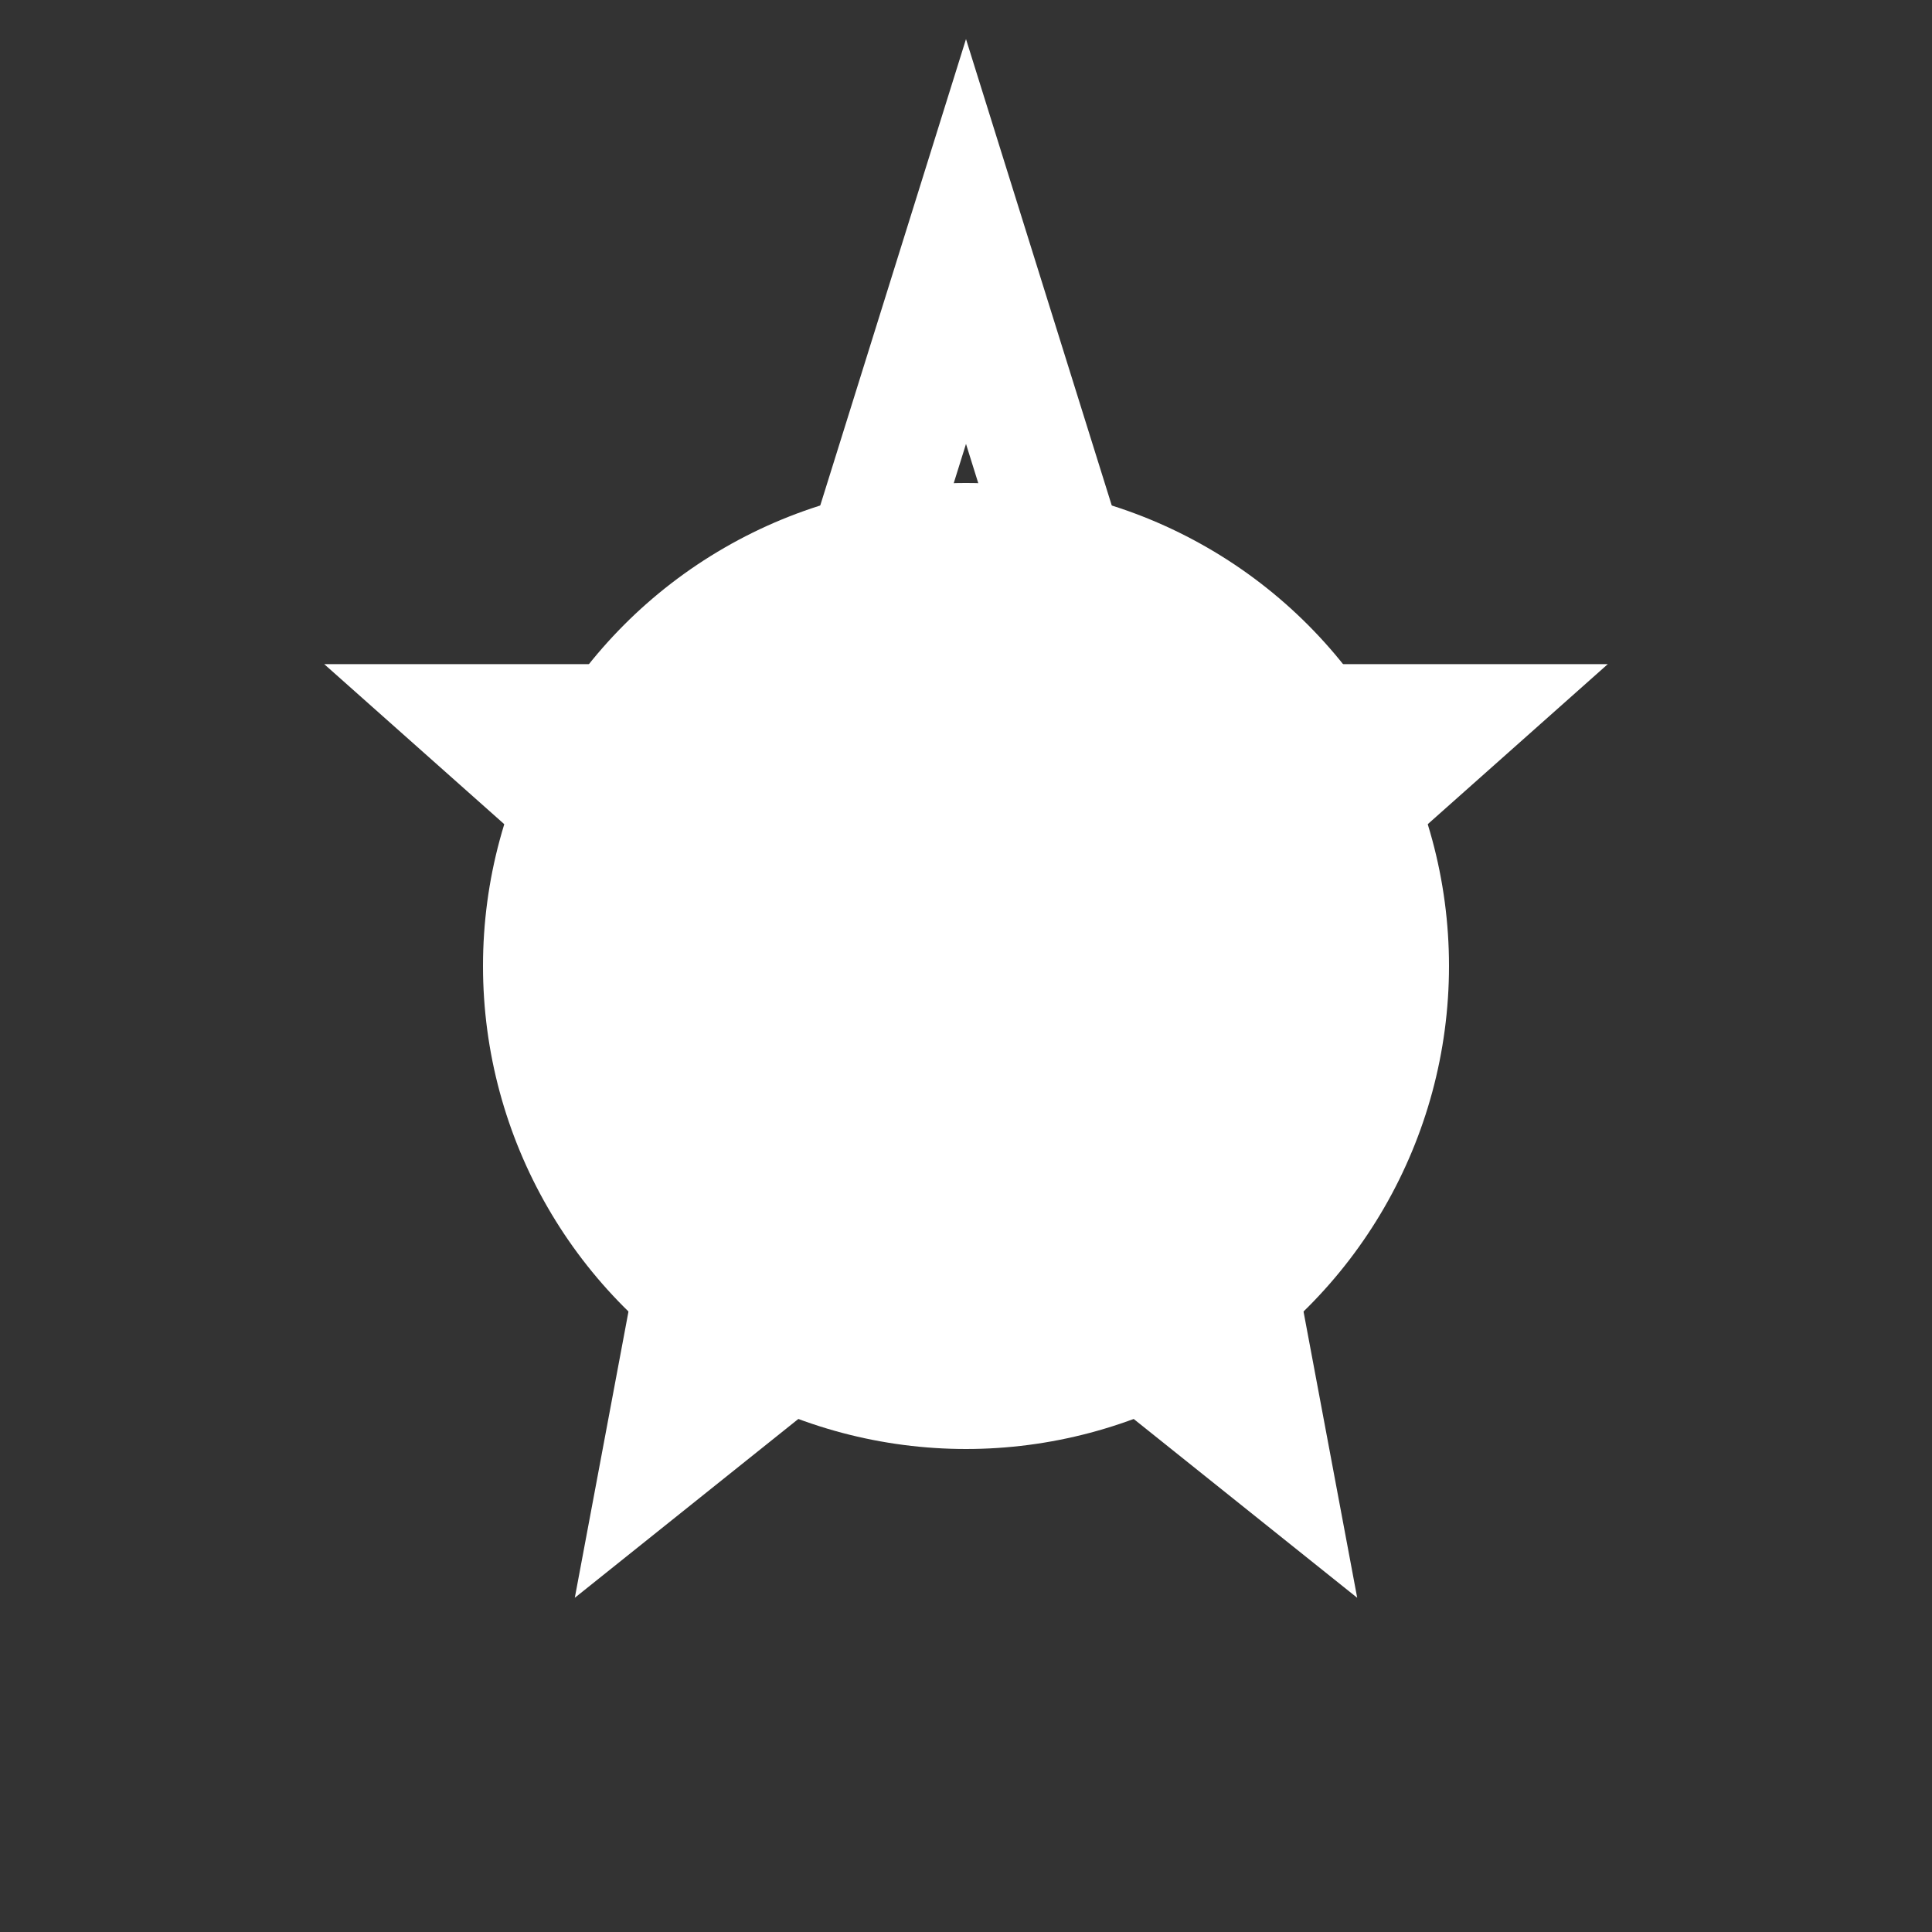
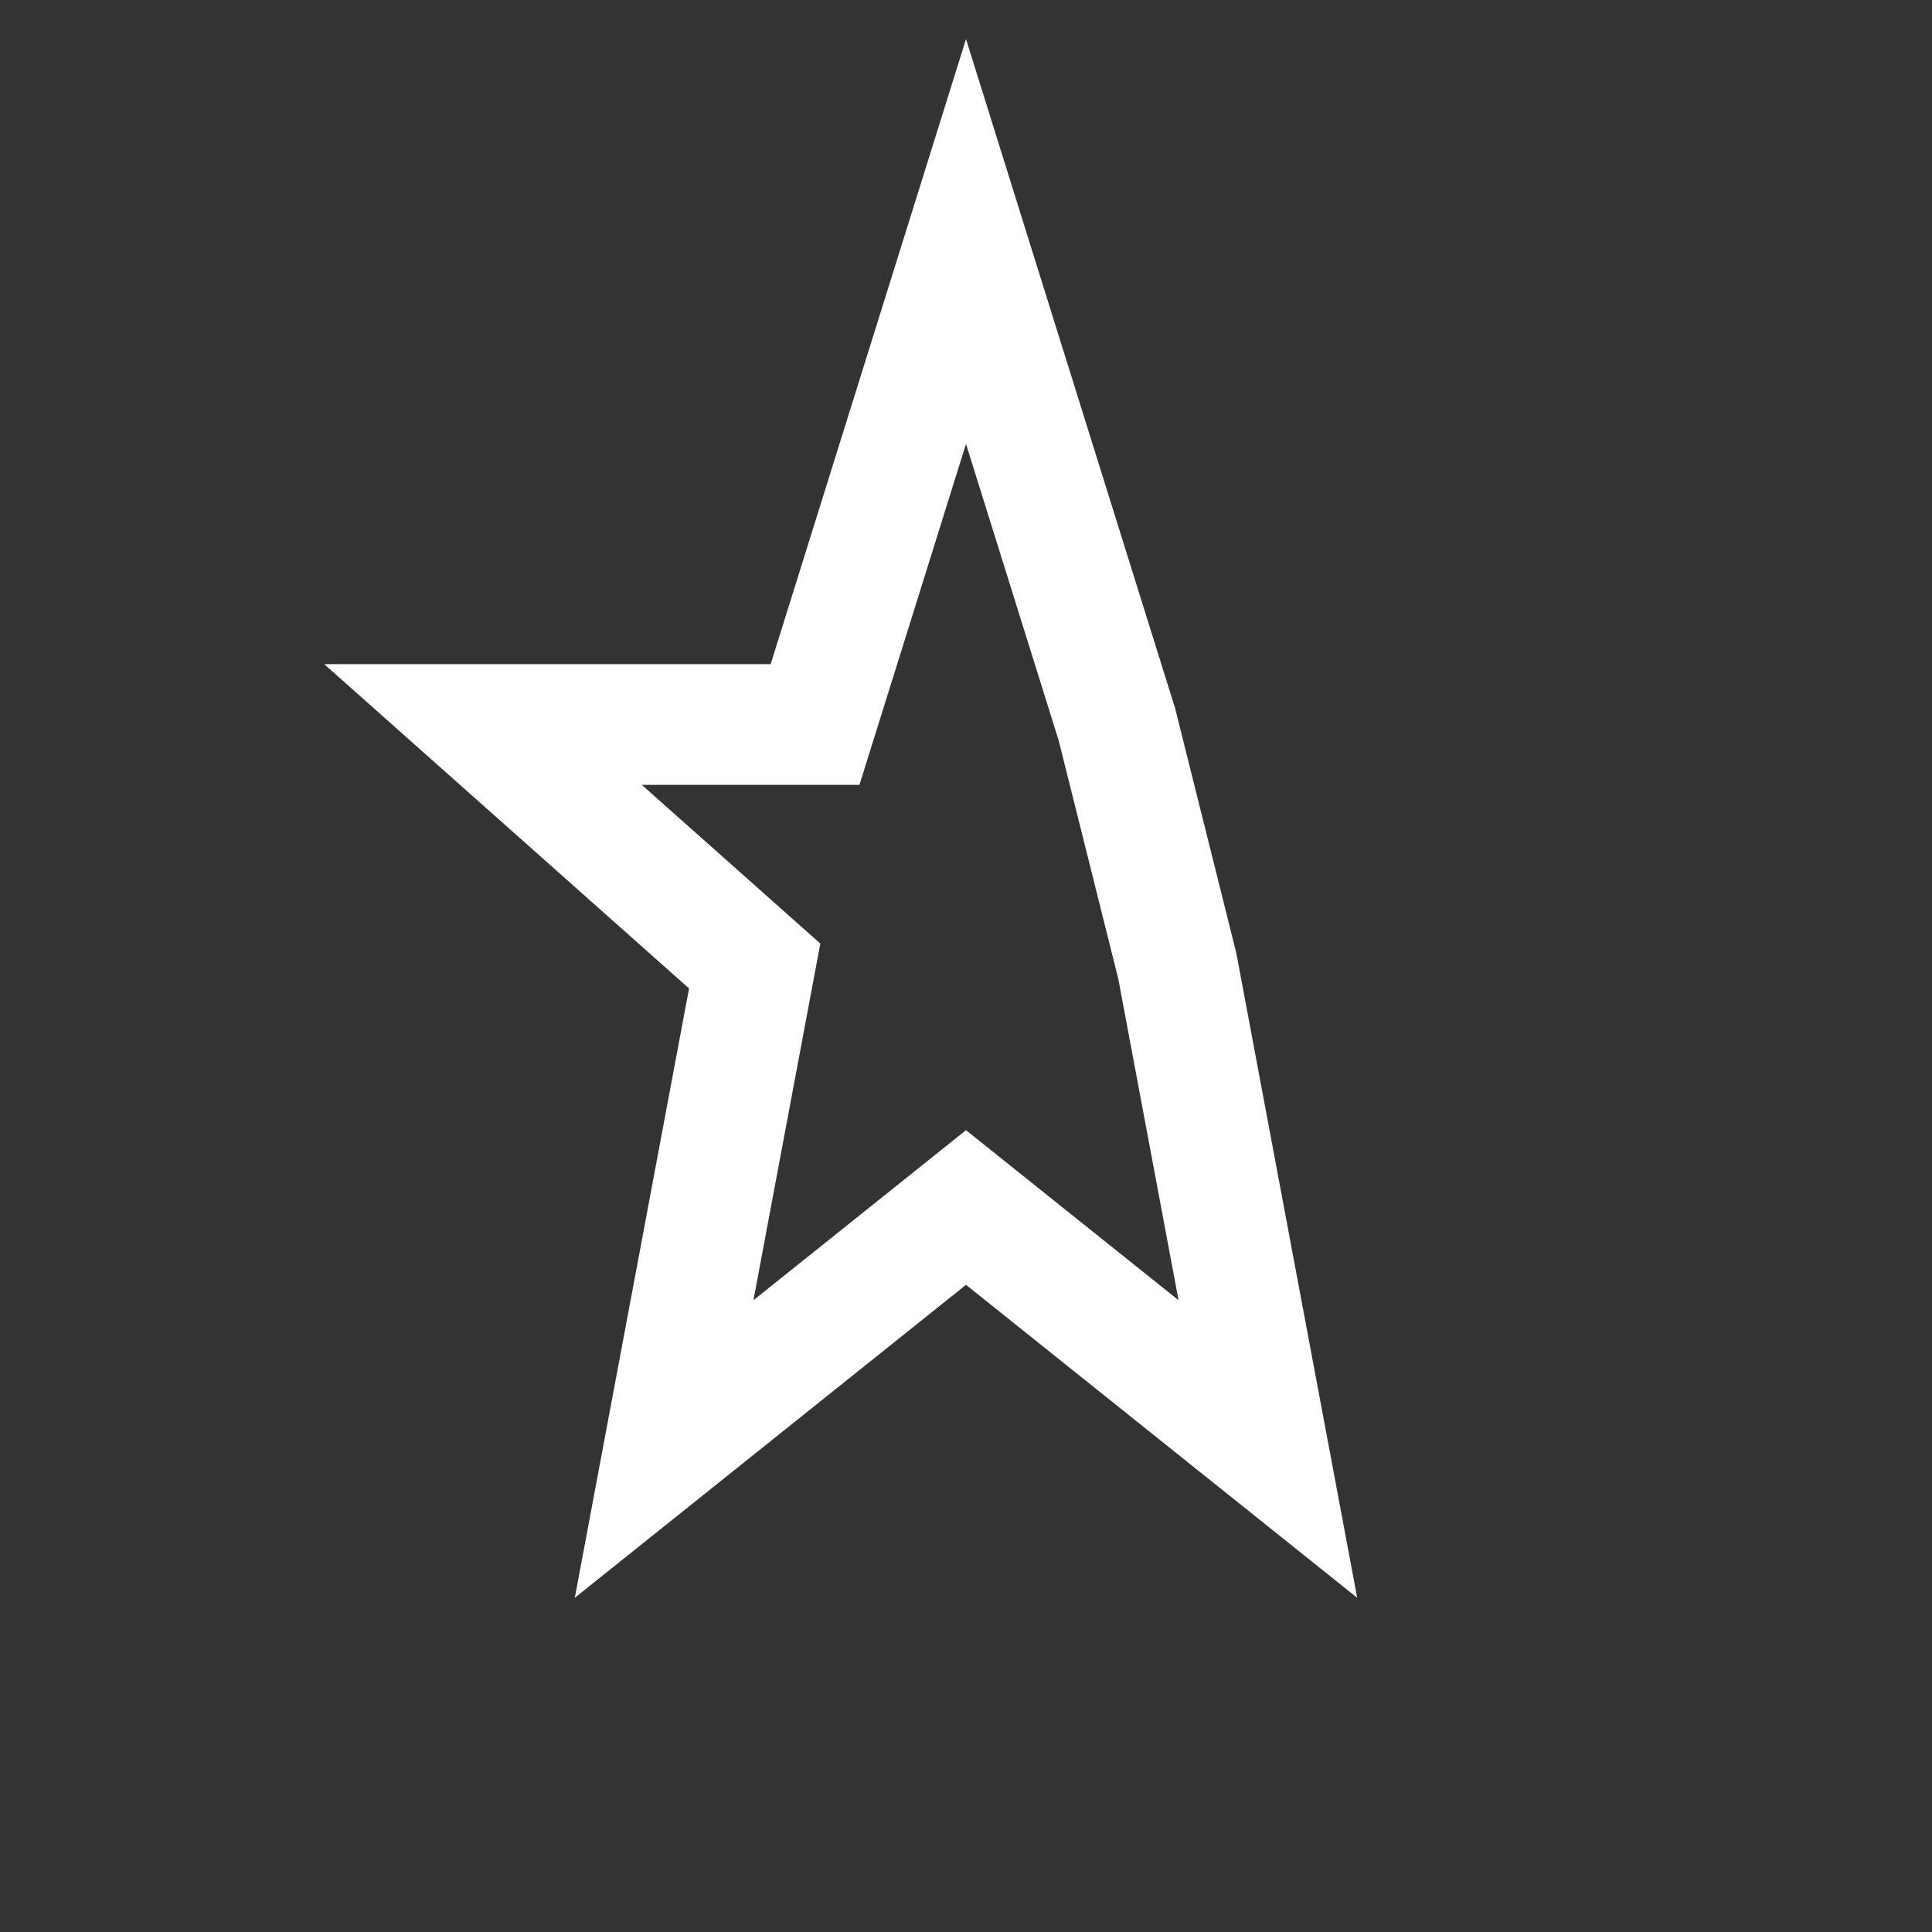
<svg xmlns="http://www.w3.org/2000/svg" width="32" height="32" viewBox="0 0 32 32" fill="none">
  <rect x="0" y="0" width="32" height="32" fill="#333333" stroke="none" />
-   <circle cx="16" cy="16" r="8" fill="white" />
-   <path d="M16 4L18.5 12H24L19.5 16L21 24L16 20L11 24L12.5 16L8 12H13.5L16 4Z" stroke="white" stroke-width="2" />
+   <path d="M16 4L18.5 12L19.5 16L21 24L16 20L11 24L12.5 16L8 12H13.5L16 4Z" stroke="white" stroke-width="2" />
</svg>